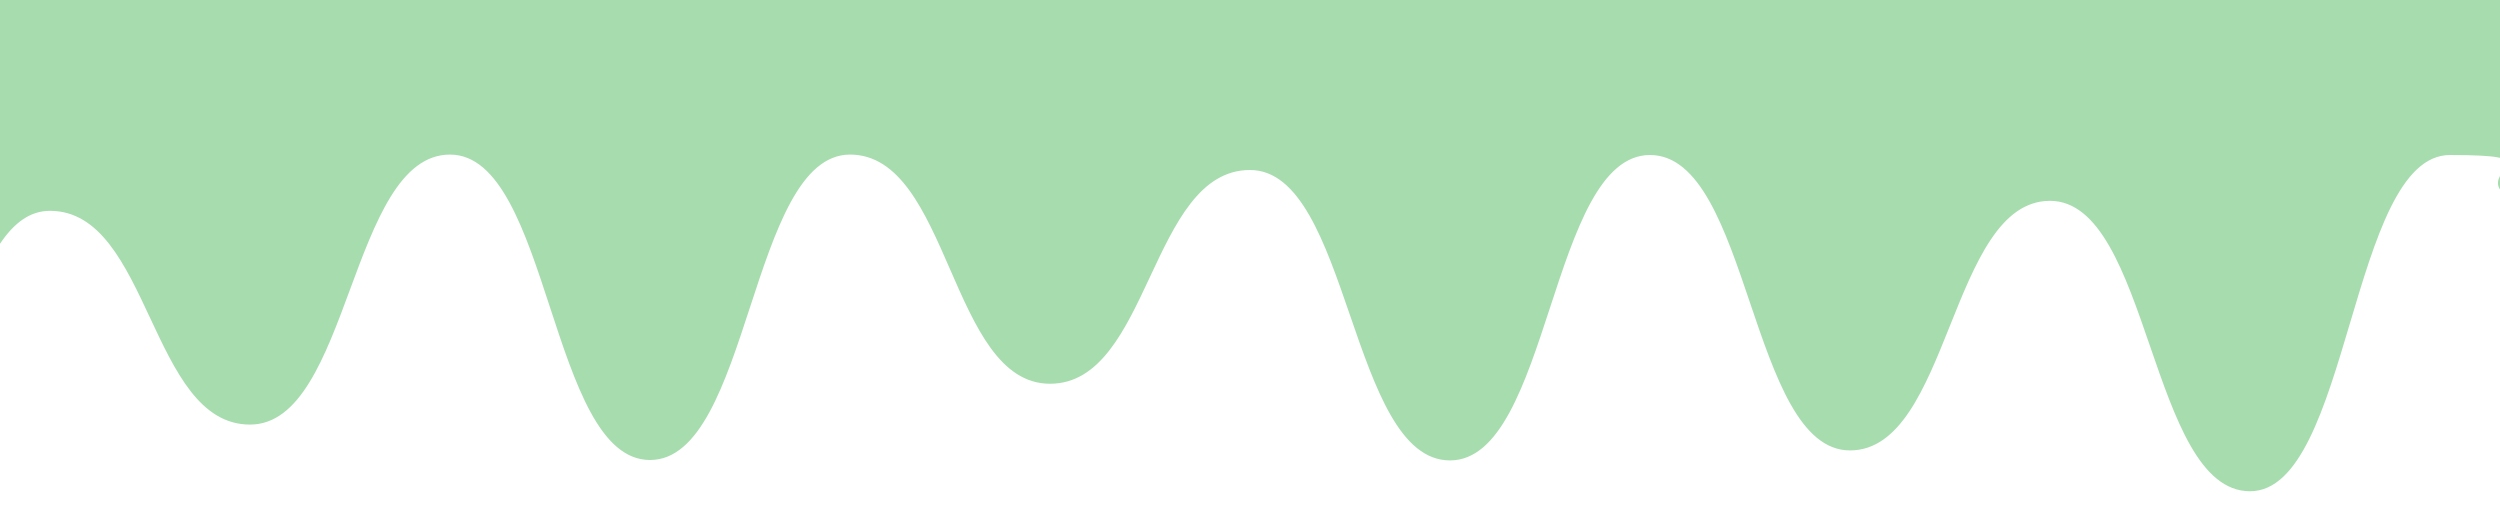
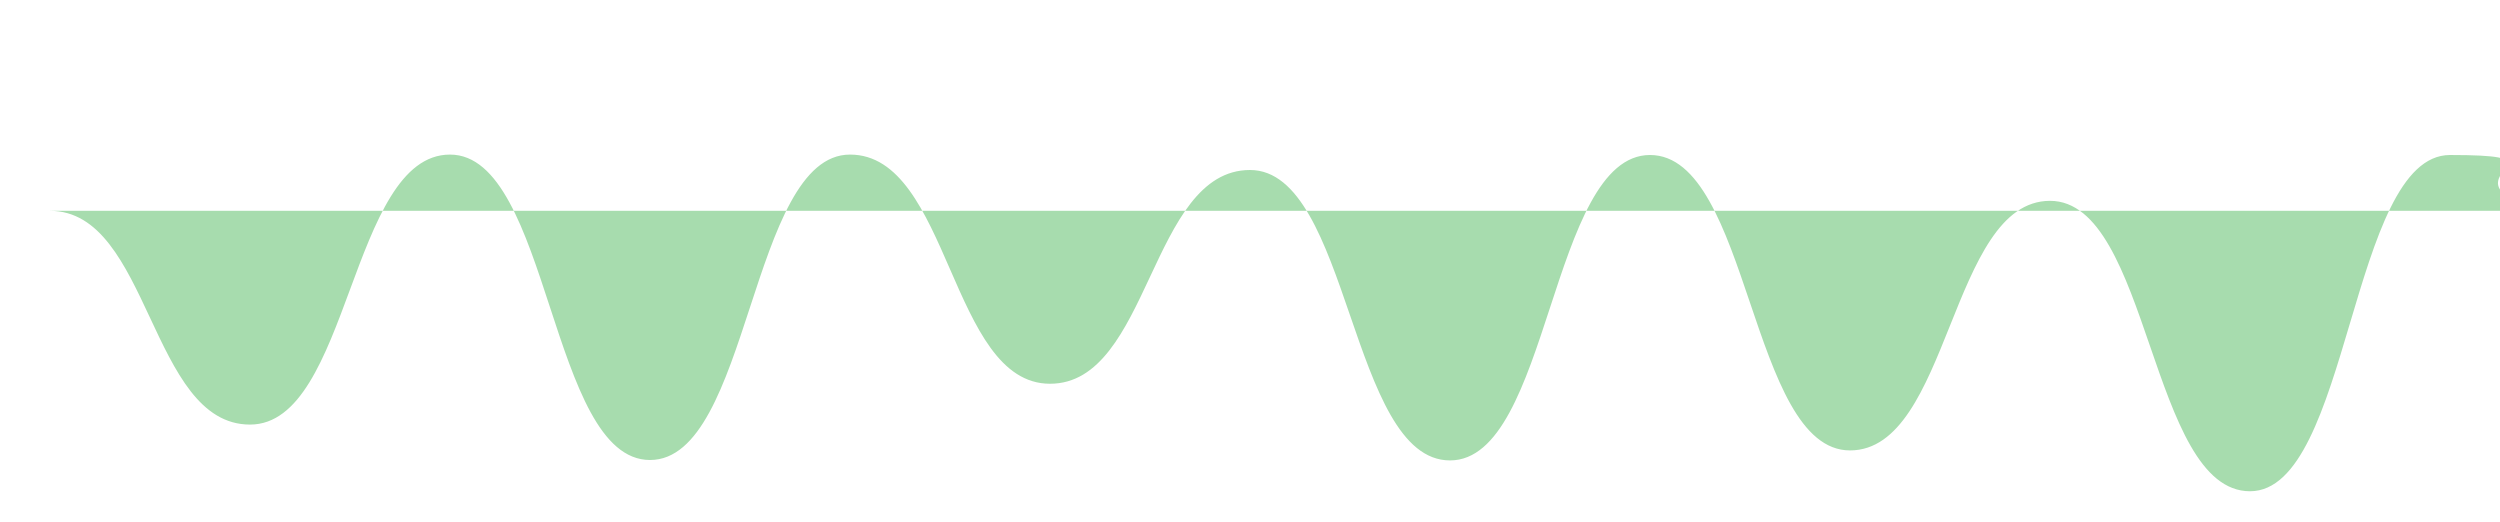
<svg xmlns="http://www.w3.org/2000/svg" viewBox="0 0 600 125.2" fill="#a7dcae" preserveAspectRatio="none">
-   <path d="M12,50.6c24,0,24,51.3,48,51.3s24-64.8,48-64.8,24,73.3,48,73.3,24-73.3,48-73.3,24,55,48,55,24-51.3,48-51.3,24,69.7,48,69.7,24-73.3,48-73.3,24,70.9,48,70.9,24-59.9,48-59.9,24,69.7,48,69.7,24-80.7,48-80.7,8.7,3.2,12,8.3V0H0v58.5c3.3-4.9,7.1-7.9,12-7.9Z" />
+   <path d="M12,50.6c24,0,24,51.3,48,51.3s24-64.8,48-64.8,24,73.3,48,73.3,24-73.3,48-73.3,24,55,48,55,24-51.3,48-51.3,24,69.7,48,69.7,24-73.3,48-73.3,24,70.9,48,70.9,24-59.9,48-59.9,24,69.7,48,69.7,24-80.7,48-80.7,8.7,3.2,12,8.3V0v58.5c3.3-4.9,7.1-7.9,12-7.9Z" />
</svg>